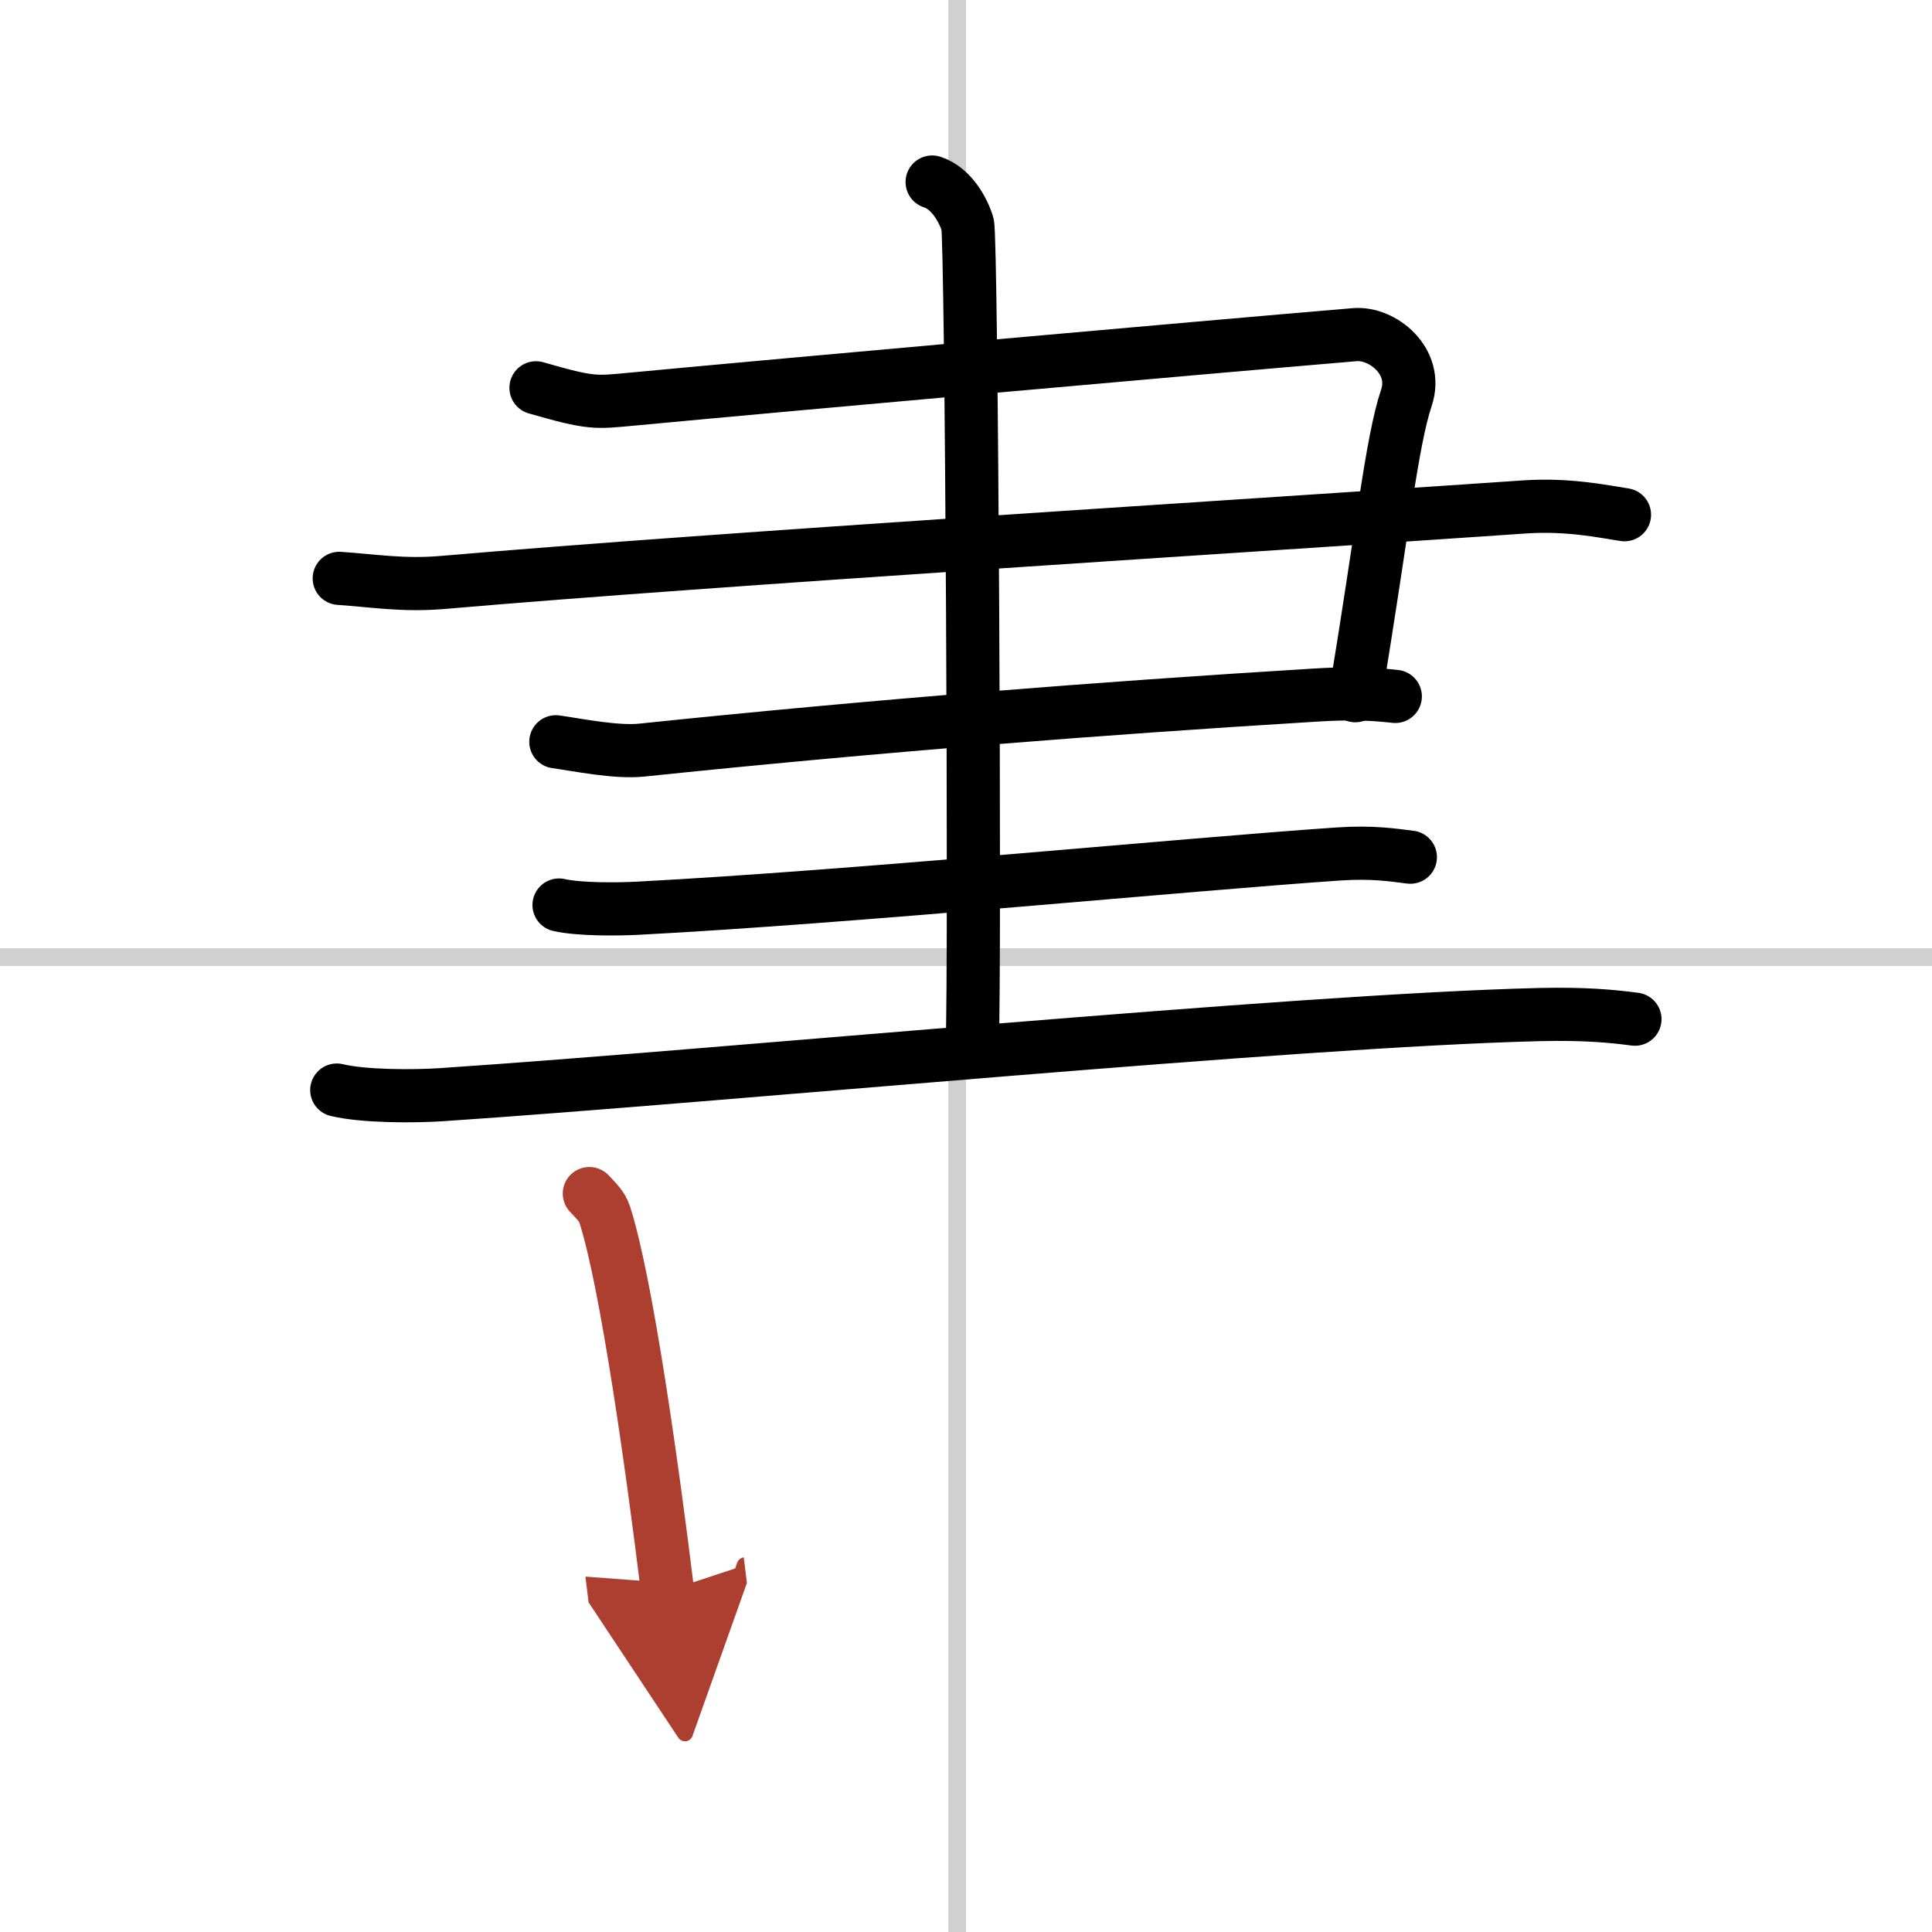
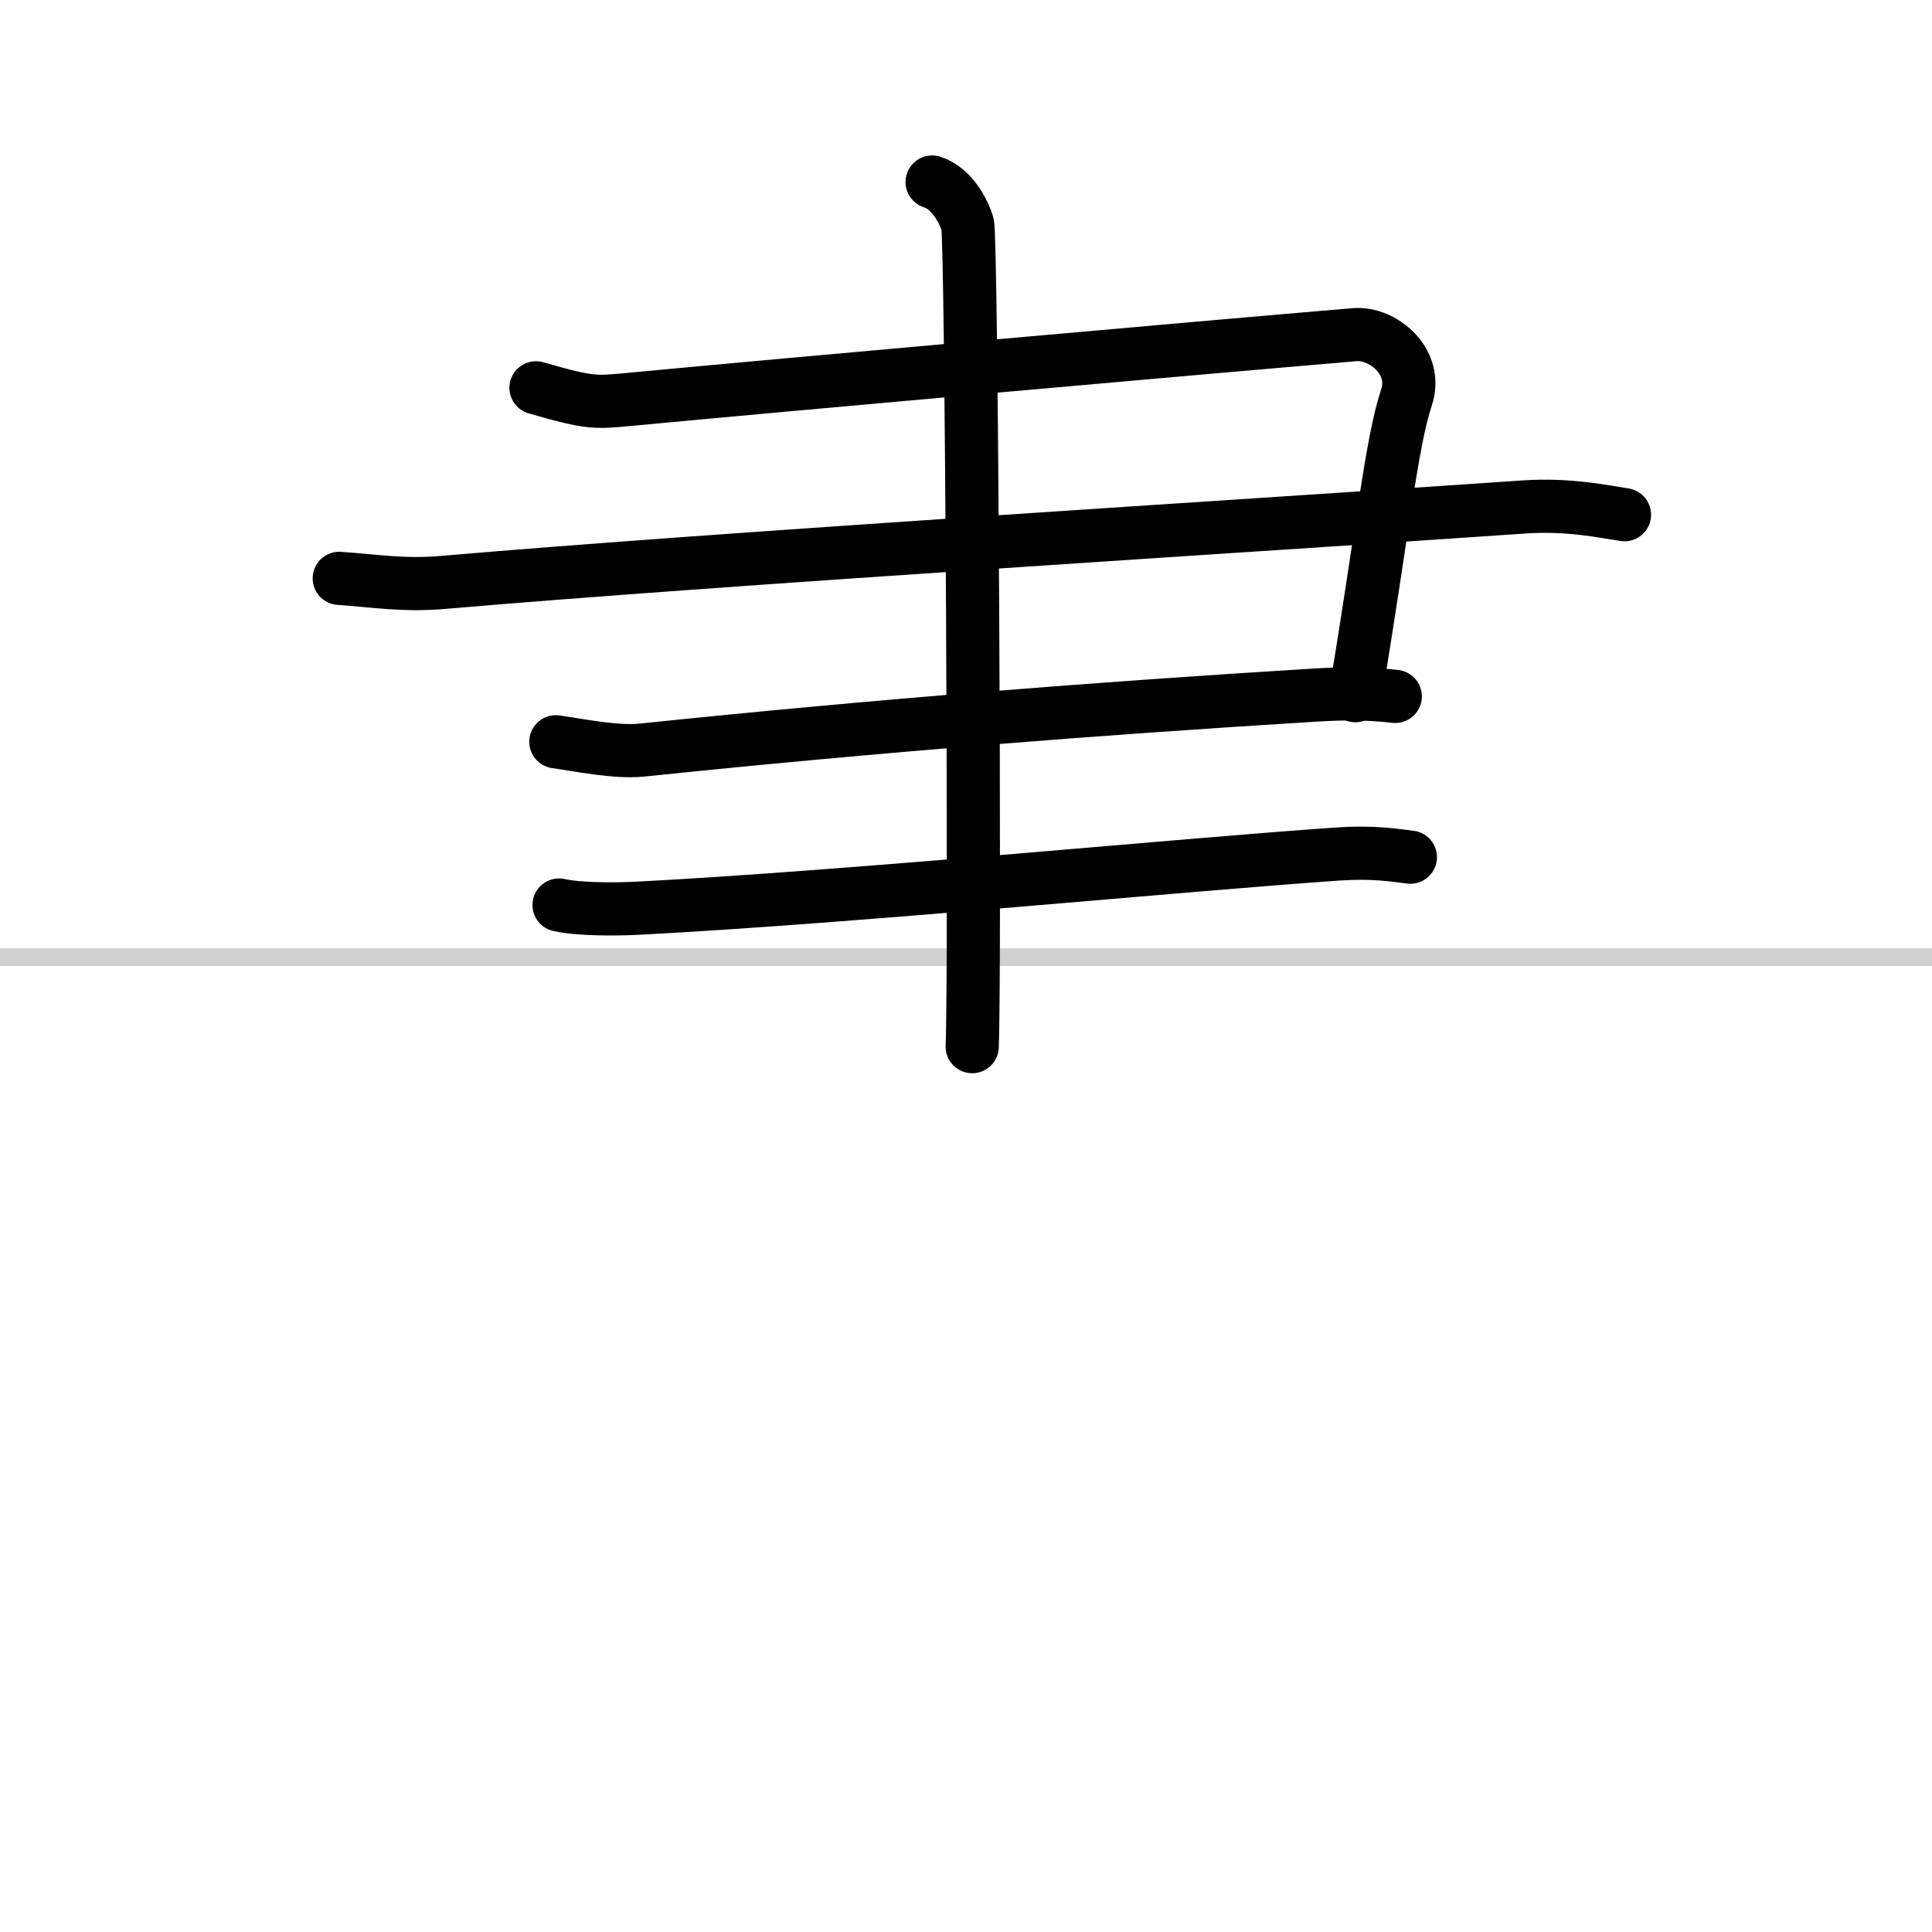
<svg xmlns="http://www.w3.org/2000/svg" width="400" height="400" viewBox="0 0 109 109">
  <defs>
    <marker id="a" markerWidth="4" orient="auto" refX="1" refY="5" viewBox="0 0 10 10">
-       <polyline points="0 0 10 5 0 10 1 5" fill="#ad3f31" stroke="#ad3f31" />
-     </marker>
+       </marker>
  </defs>
  <g fill="none" stroke="#000" stroke-linecap="round" stroke-linejoin="round" stroke-width="3">
-     <rect width="100%" height="100%" fill="#fff" stroke="#fff" />
-     <line x1="54" x2="54" y2="109" stroke="#d0d0d0" stroke-width="1" />
    <line x2="109" y1="54" y2="54" stroke="#d0d0d0" stroke-width="1" />
    <path d="m30.24 21.88c3.16 0.91 3.34 0.83 5.41 0.64 9.45-0.89 31.8-2.88 40.79-3.64 1.56-0.13 3.59 1.51 2.91 3.55-0.86 2.57-1.37 7.73-2.89 16.82" />
    <path d="m19.14 32.63c2.03 0.14 3.61 0.42 5.85 0.23 15.76-1.36 45.51-3.19 61.03-4.26 2.48-0.17 4.5 0.27 5.63 0.44" />
    <path d="m31.36 41.85c1.21 0.17 3.4 0.62 4.84 0.47 13.28-1.38 25.85-2.36 37.93-3.1 1.93-0.12 3.14-0.09 4.59 0.07" />
    <path d="m31.54 51.06c1.16 0.26 3.28 0.24 4.45 0.18 12.07-0.63 31.01-2.48 39.52-3.06 1.93-0.13 3.09 0.06 4.06 0.18" />
-     <path d="m19 61.5c1.54 0.37 4.37 0.36 5.9 0.26 16.01-1.07 47.95-4.18 61.95-4.52 2.56-0.06 4.1 0.09 5.39 0.26" />
    <path d="m52.59 10.27c1.11 0.35 1.78 1.64 2 2.38 0.23 0.74 0.44 41.72 0.26 46.4" />
-     <path d="m33.25 67.34c0.35 0.38 0.72 0.71 0.87 1.19 1.23 3.82 2.7 14.36 3.54 21.22" marker-end="url(#a)" stroke="#ad3f31" />
  </g>
</svg>